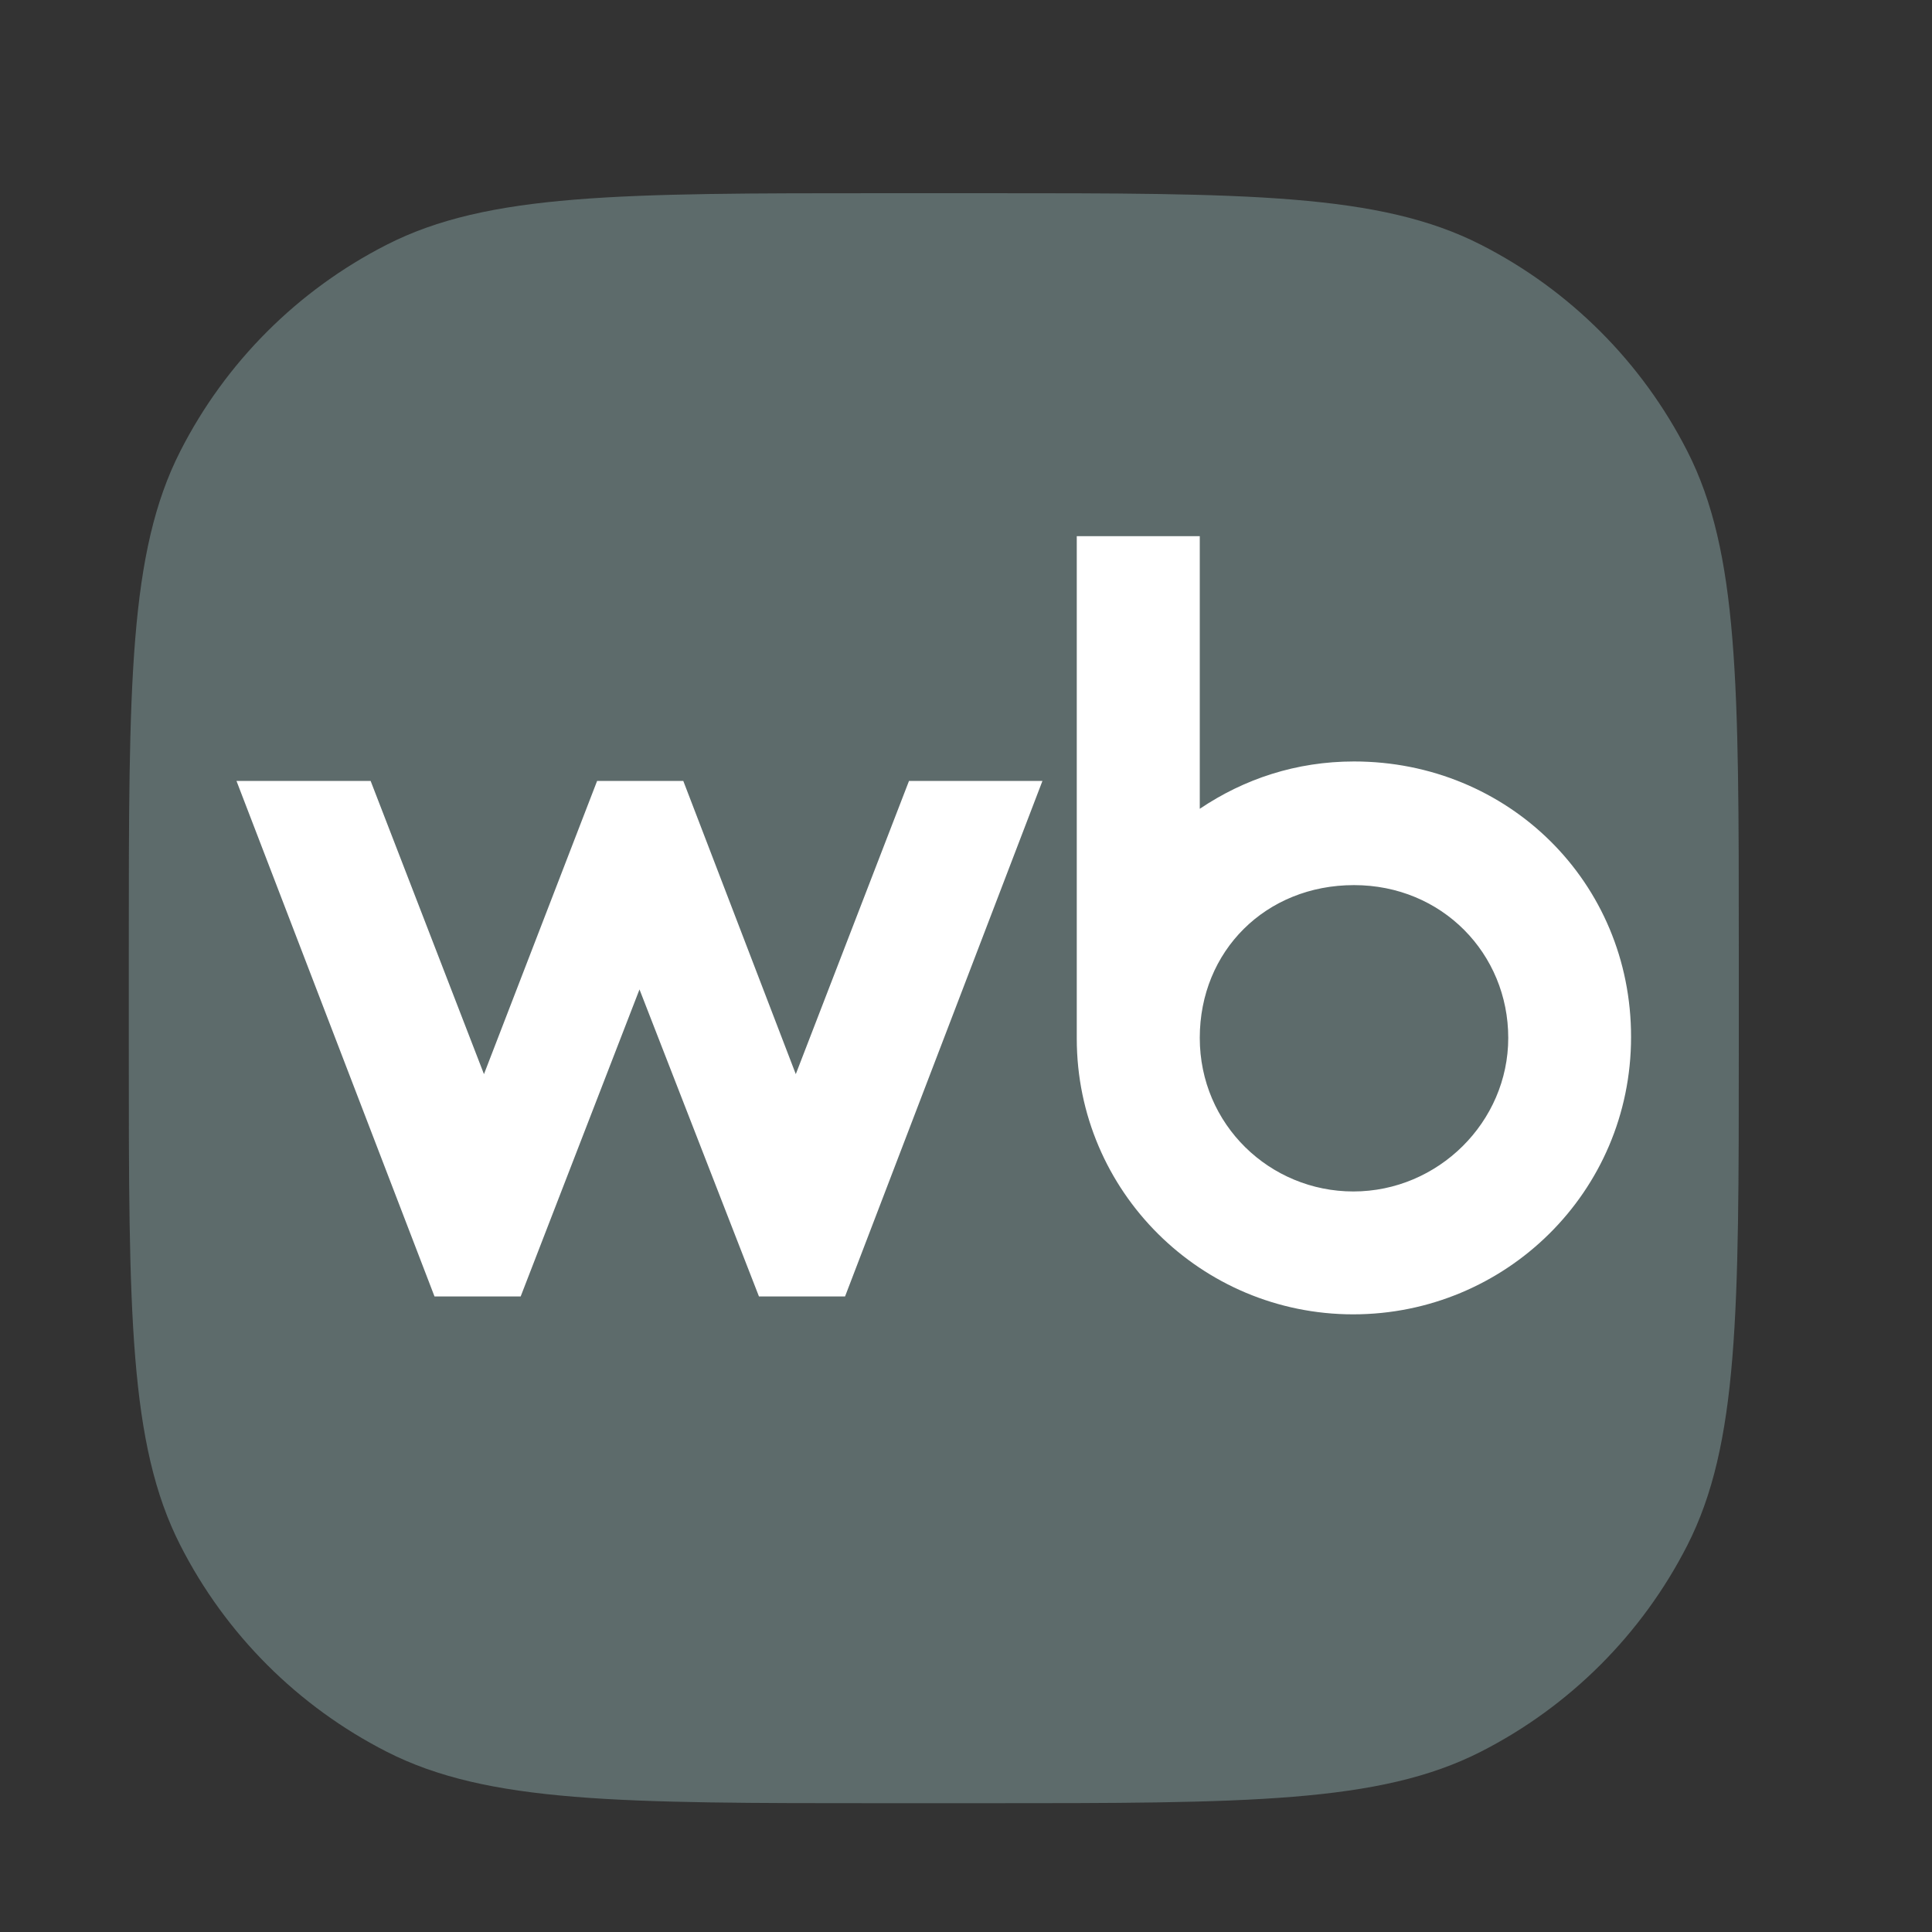
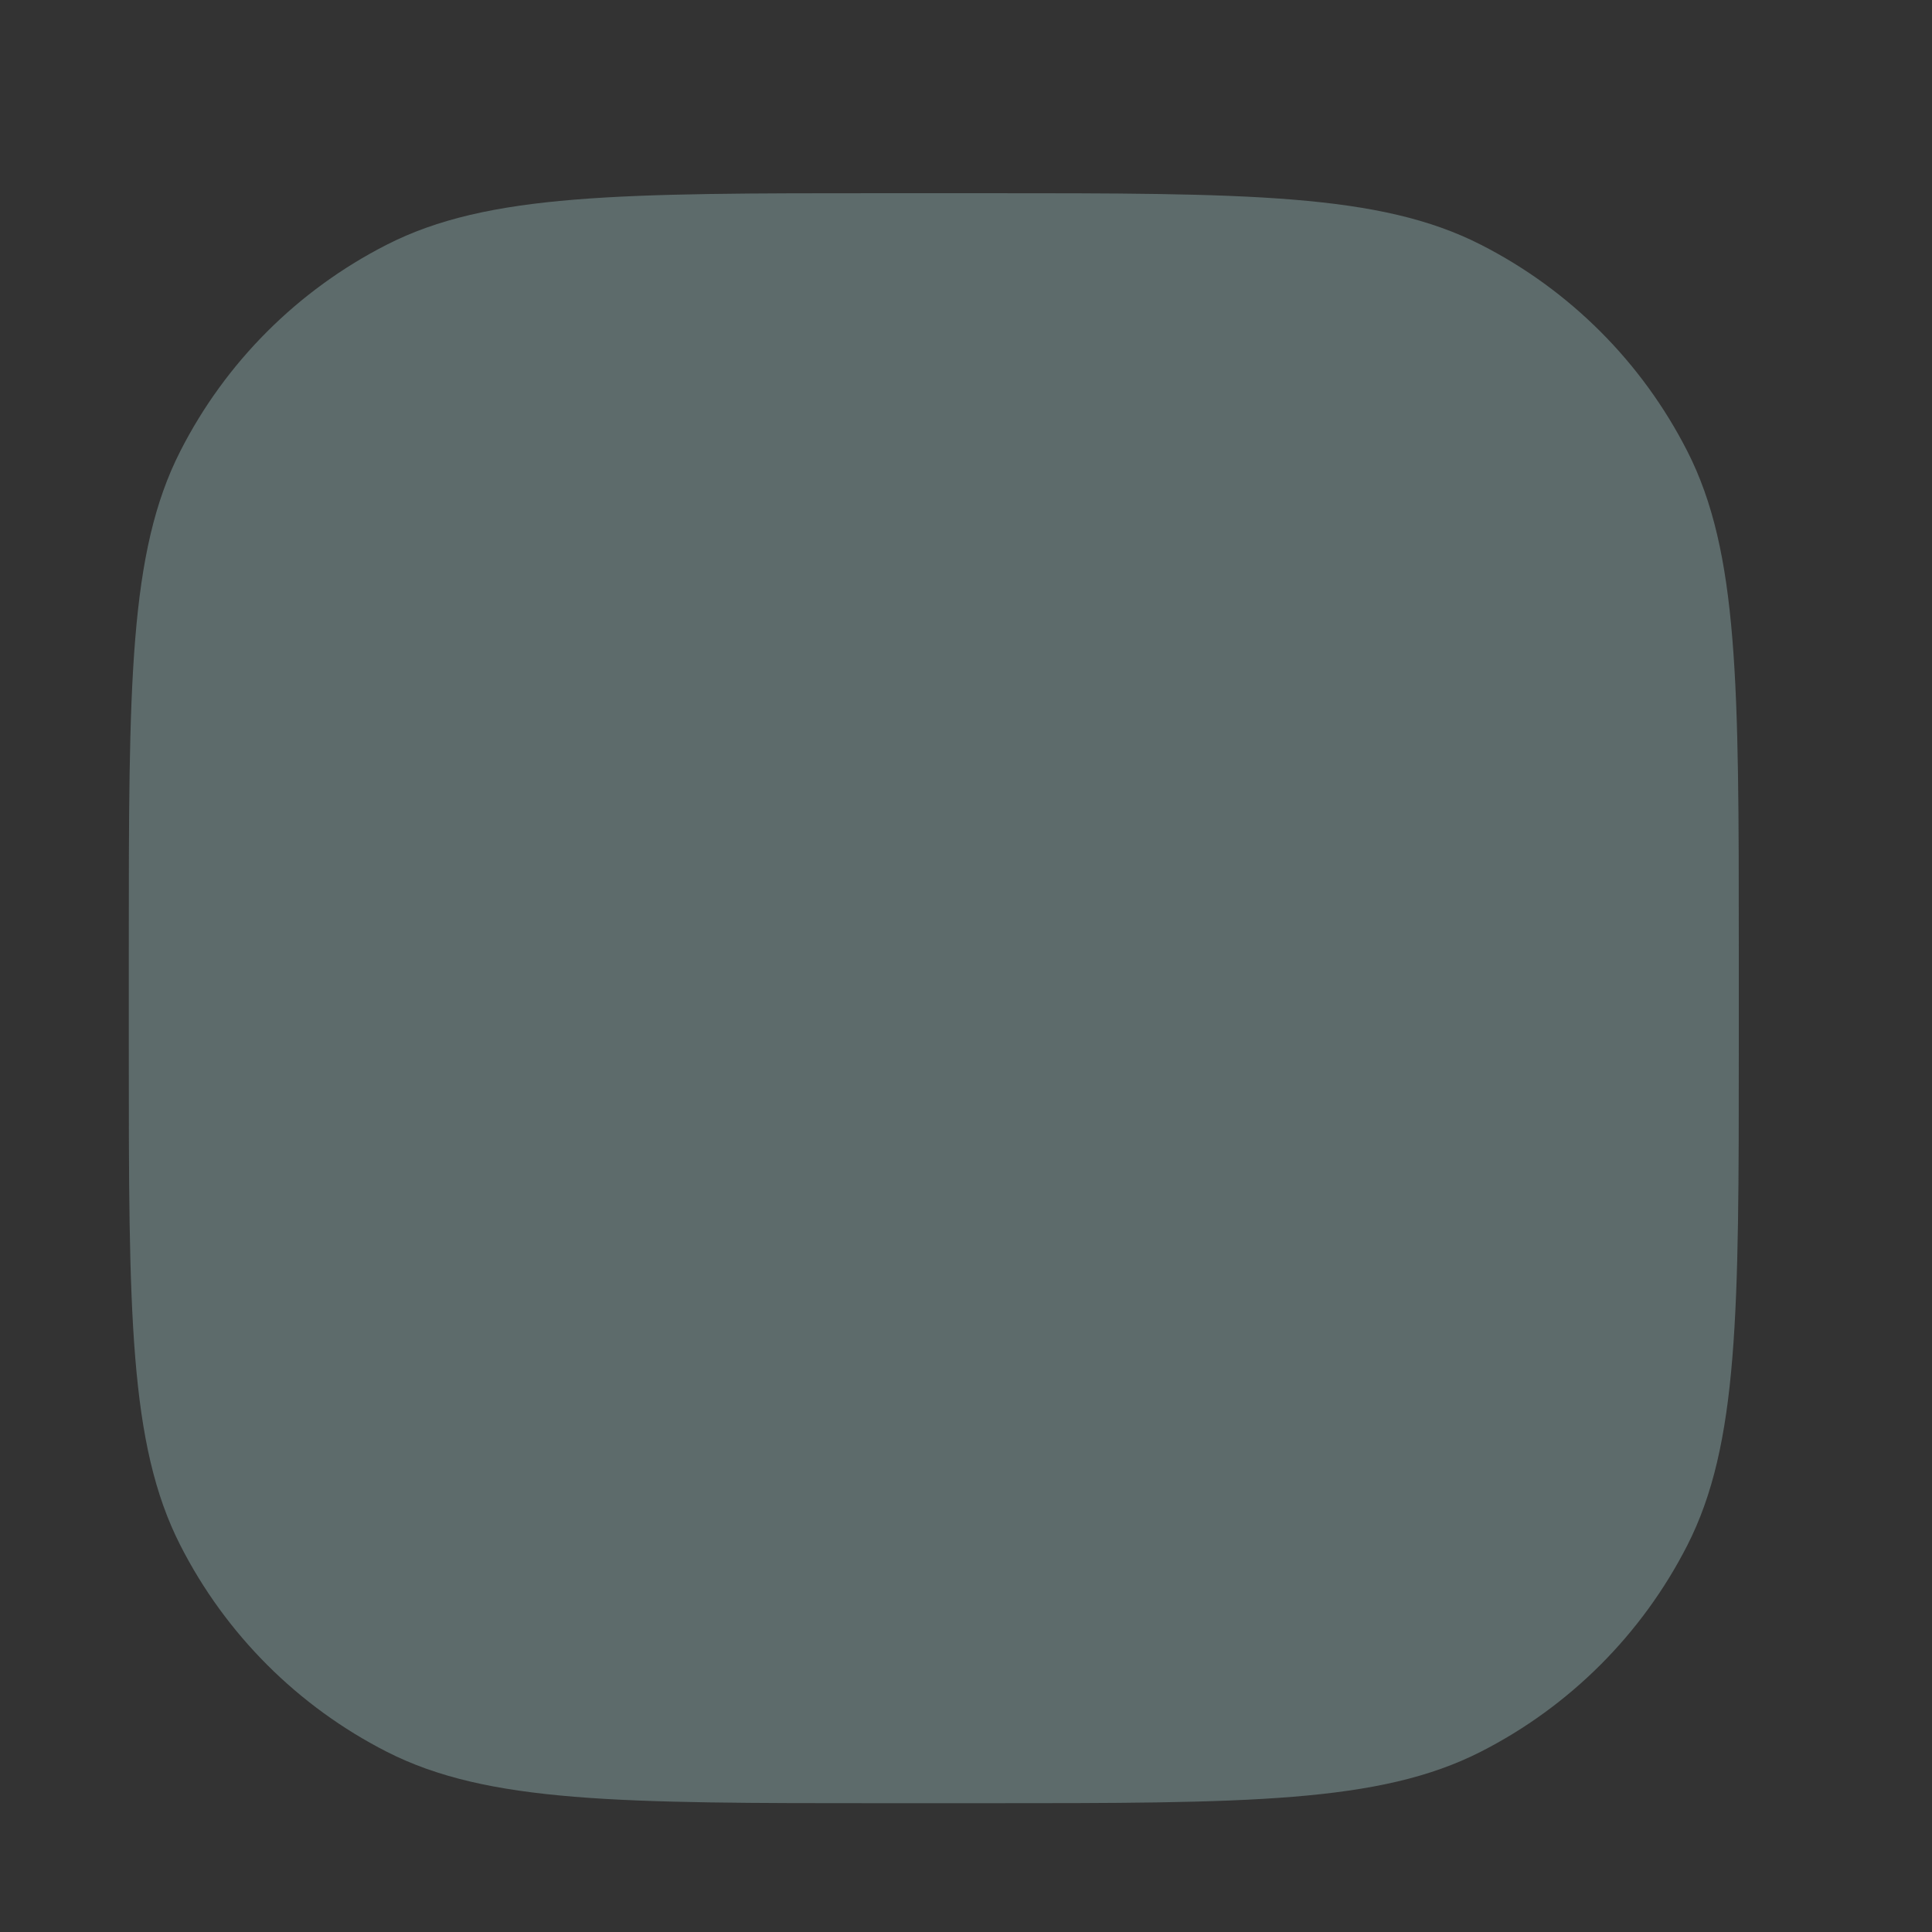
<svg xmlns="http://www.w3.org/2000/svg" width="30" height="30" viewBox="0 0 30 30" fill="none">
  <rect x="0" y="0" width="30" height="30" fill="#333333" stroke="none" />
  <path d="M2 14.738C2 10.627 2 8.575 2.8 7.005C3.502 5.625 4.625 4.503 6.005 3.8C7.575 3 9.627 3 13.738 3H15.265C19.372 3 21.425 3 22.995 3.8C24.375 4.503 25.497 5.625 26.2 7.005C27 8.575 27 10.627 27 14.738V16.265C27 20.372 27 22.427 26.2 23.997C25.497 25.375 24.375 26.497 22.995 27.2C21.425 28 19.372 28 15.262 28H13.735C9.627 28 7.572 28 6.003 27.2C4.625 26.497 3.502 25.375 2.8 23.995C2 22.425 2 20.372 2 16.262V14.738Z" fill="#5D6B6B" />
-   <path d="M21.025 11.824C20.13 11.824 19.32 12.094 18.63 12.559V8.326H16.72V16.126C16.72 18.499 18.65 20.409 21.012 20.409C23.375 20.409 25.327 18.511 25.327 16.104C25.33 13.699 23.42 11.824 21.025 11.824ZM12.357 16.679L10.61 12.126H9.272L7.515 16.679L5.755 12.126H3.672L6.747 20.131H8.085L9.93 15.364L11.785 20.131H13.122L16.187 12.126H14.115L12.357 16.679ZM21.015 18.501C19.72 18.501 18.63 17.466 18.63 16.116C18.63 14.766 19.655 13.744 21.025 13.744C22.395 13.744 23.42 14.811 23.42 16.116C23.42 17.424 22.33 18.501 21.015 18.501Z" fill="white" />
</svg>